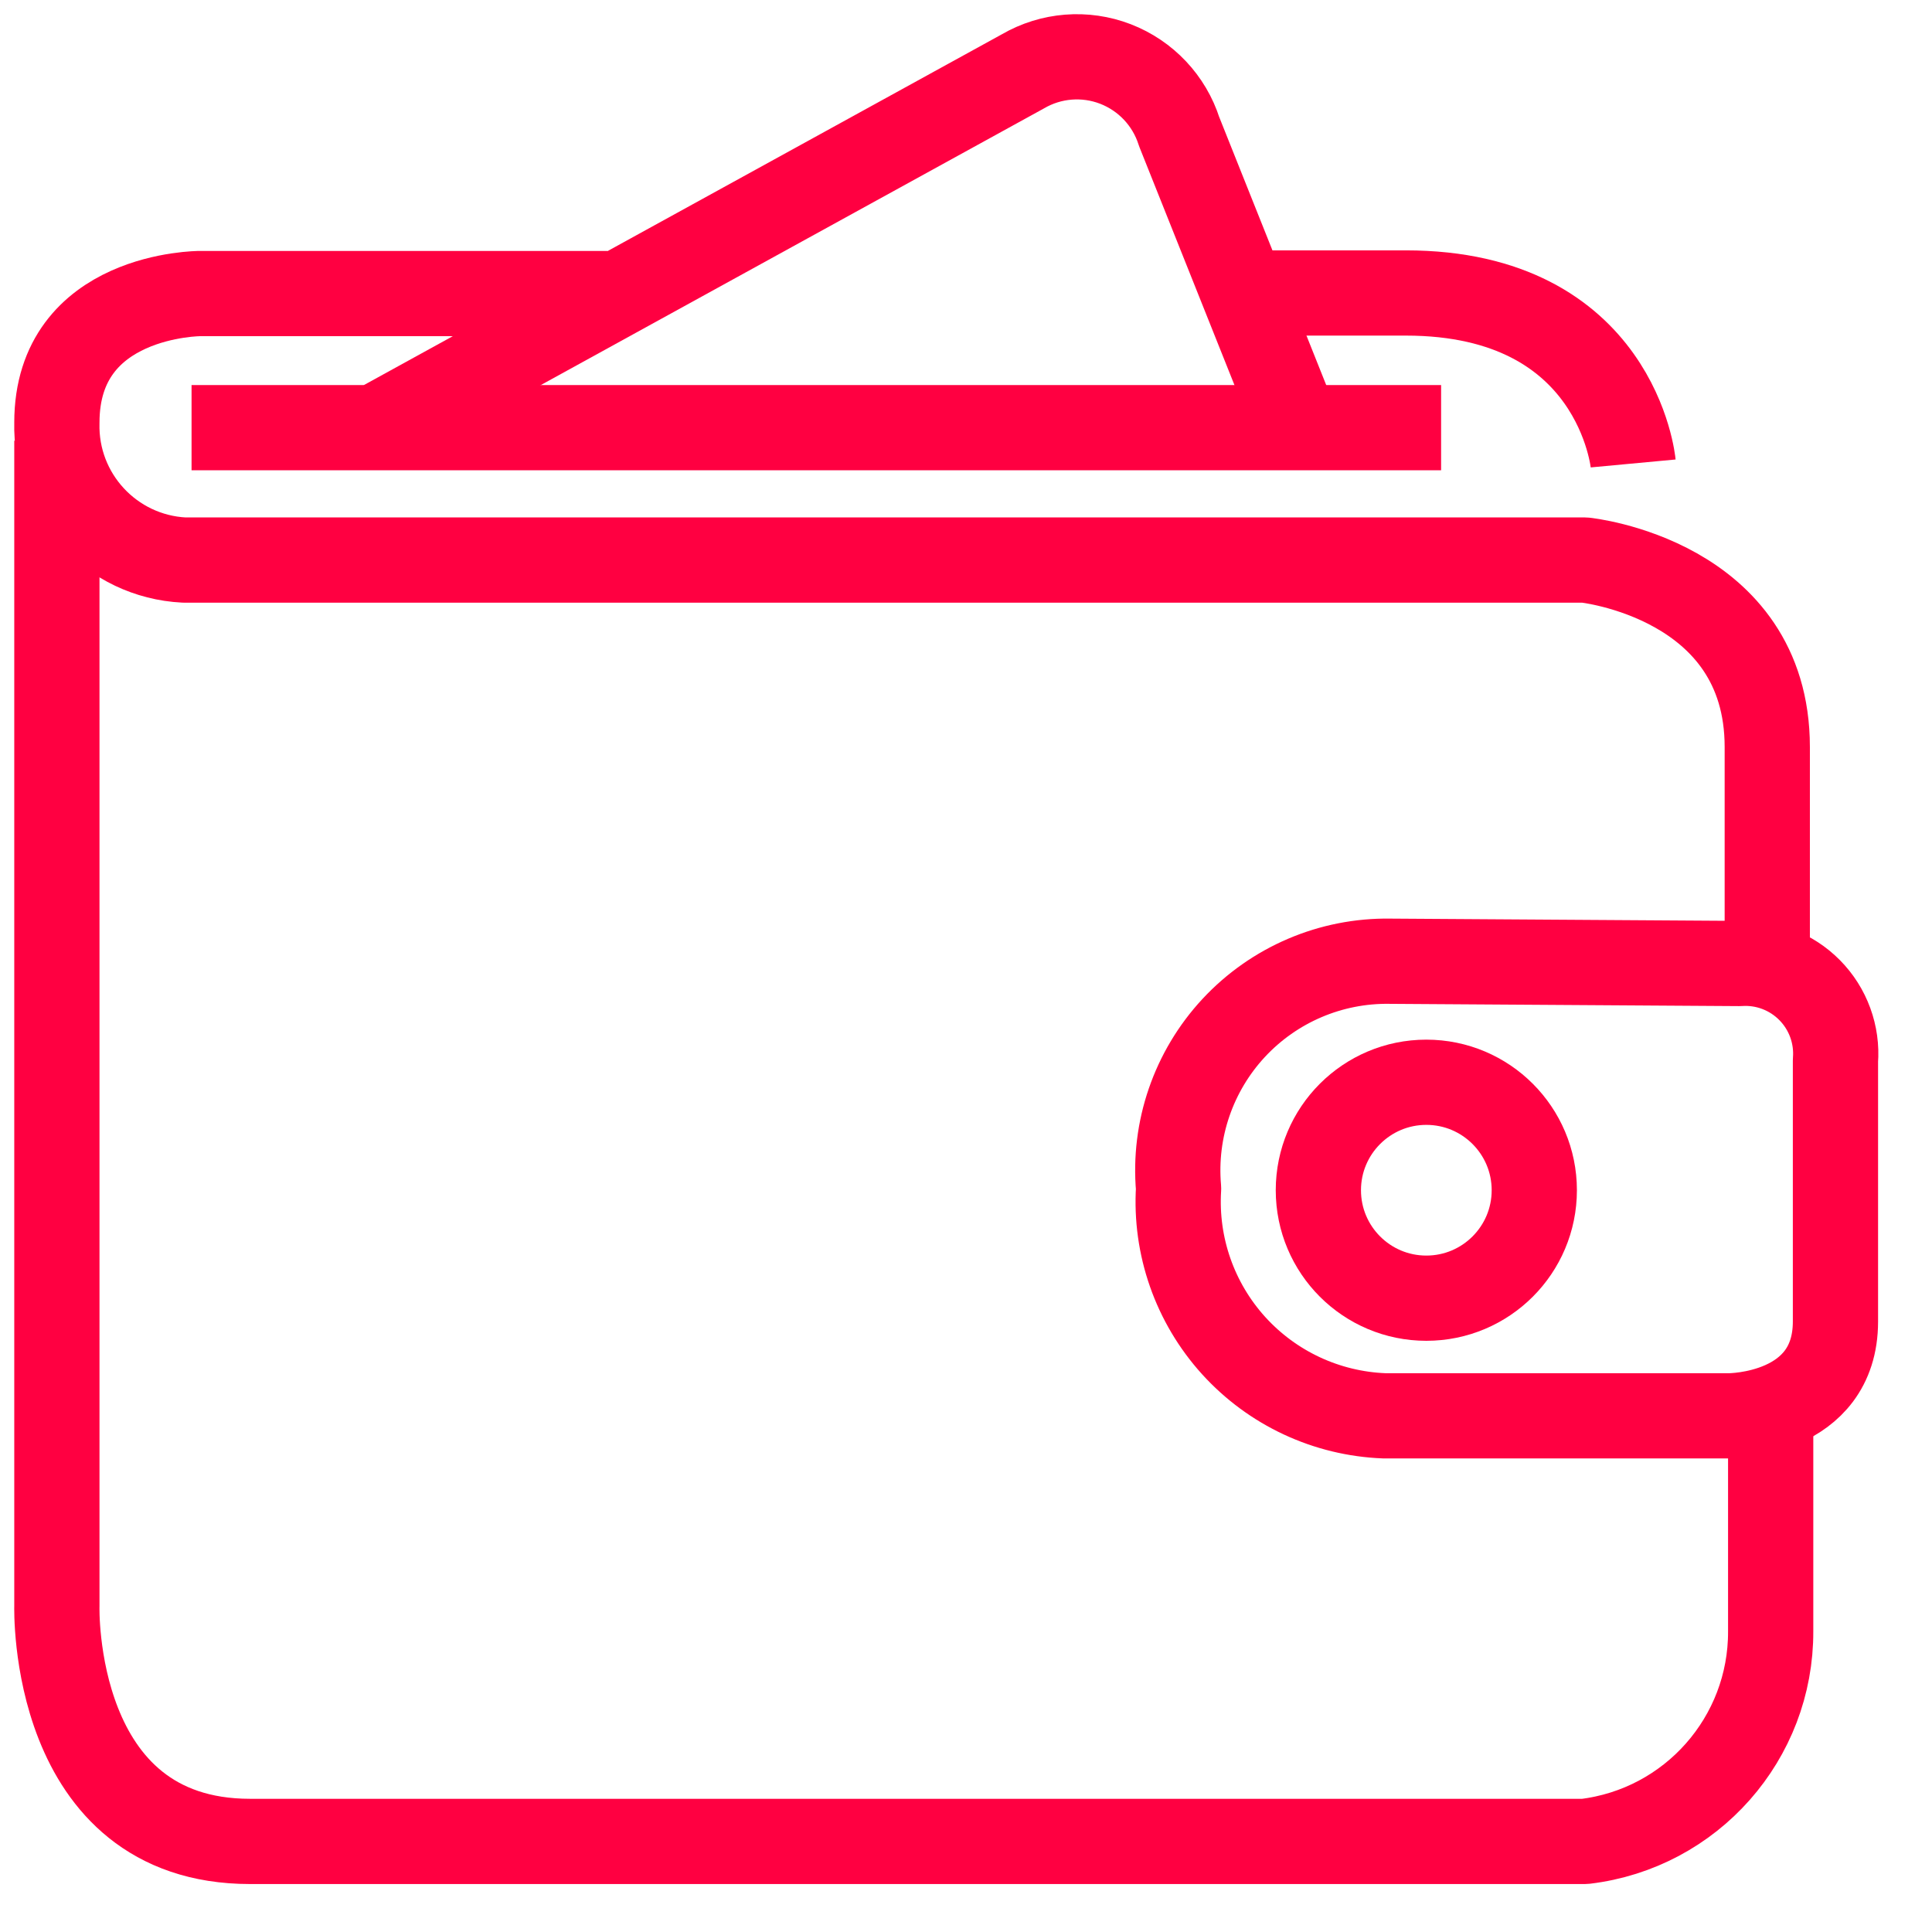
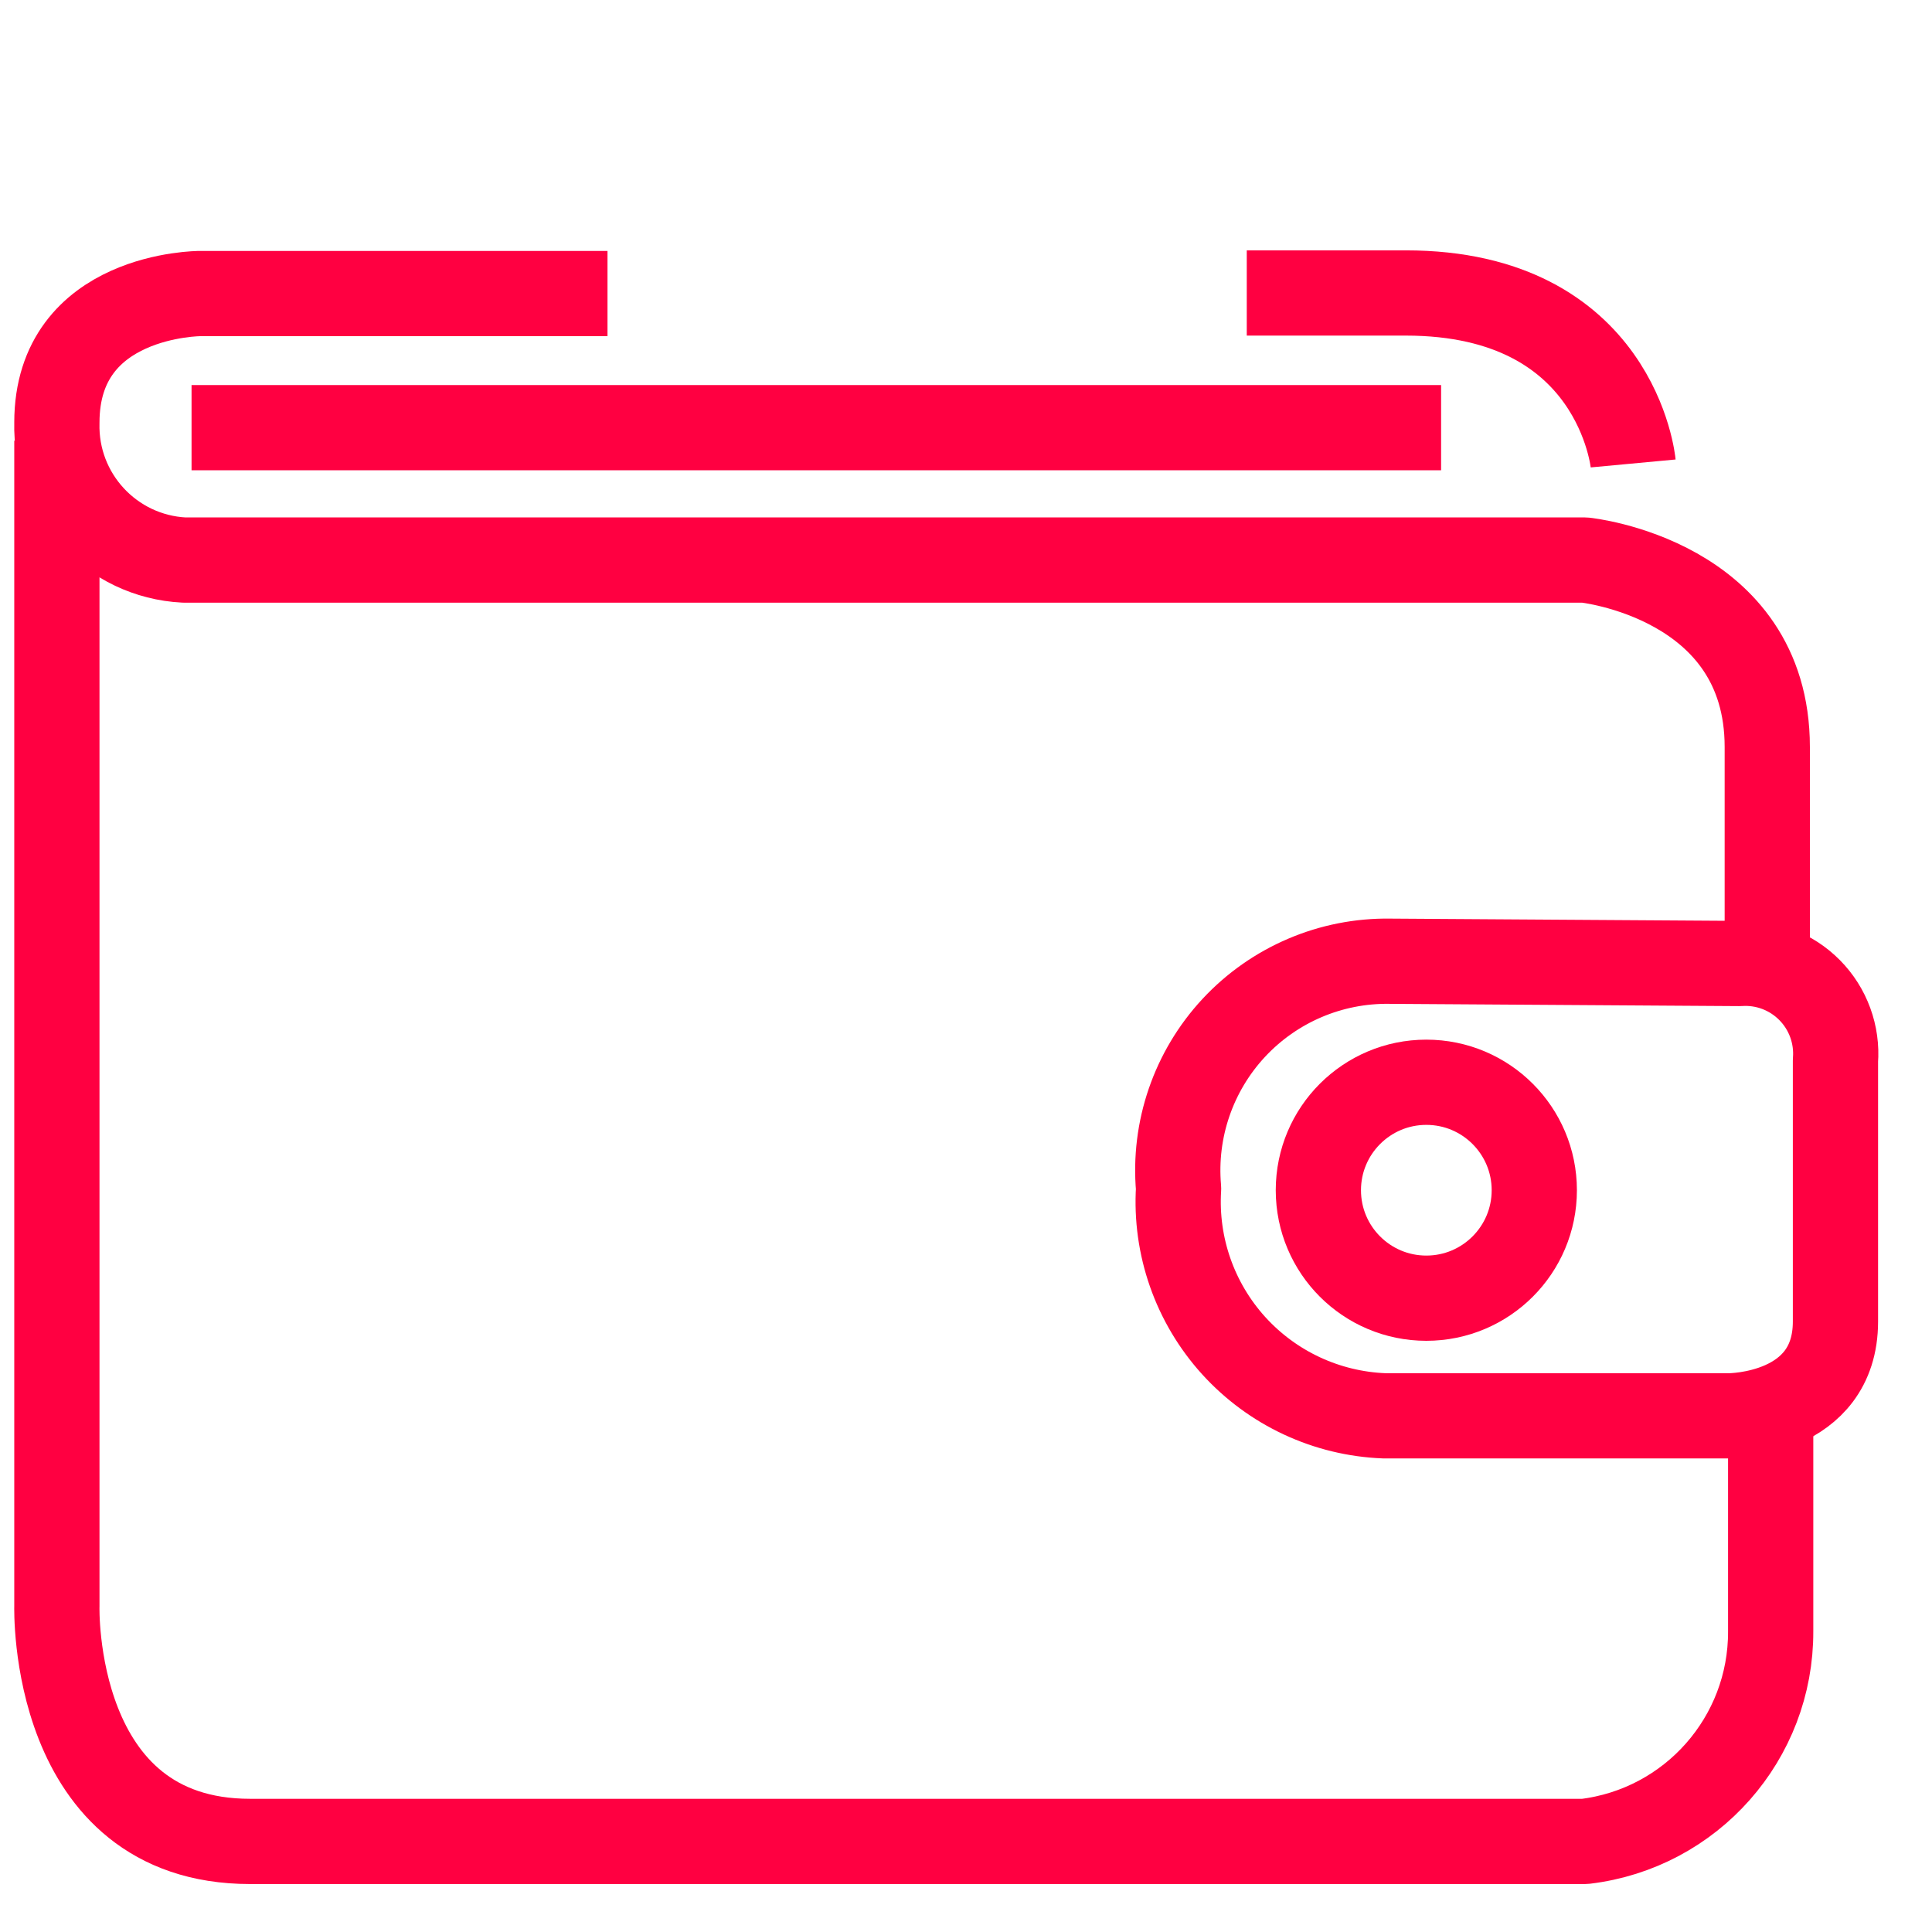
<svg xmlns="http://www.w3.org/2000/svg" width="34px" height="34px" viewBox="0 0 34 34" version="1.1">
  <title>Wallet</title>
  <desc>Created with Sketch.</desc>
  <g id="Styles" stroke="none" stroke-width="1" fill="none" fill-rule="evenodd">
    <g id="Iconography" transform="translate(-520, -360)">
      <g id="Wallet" transform="translate(514, 354)">
        <g>
          <rect id="Rectangle" fill-opacity="0" fill="#D8D8D8" x="0" y="0" width="46" height="46" />
          <g id="Group-50" transform="translate(7, 7)" stroke="#FF0041" stroke-linejoin="round" stroke-width="1.5">
            <path d="M9.691,4.166 L2.521,4.166 C2.521,4.166 0.001,4.166 0.001,6.436 C-0.033,7.717 0.961,8.791 2.241,8.856 L26.891,8.856 C26.891,8.856 30.101,9.186 30.101,12.146 L30.101,15.766" id="Path" />
            <path d="M27.741,7.156 C27.741,7.156 27.461,4.156 23.741,4.156 L20.941,4.156" id="Path" />
            <line x1="2.371" y1="6.526" x2="24.361" y2="6.526" id="Path" />
            <path d="M0.001,6.756 L0.001,27.266 C0.001,27.266 -0.119,31.406 3.401,31.406 L26.891,31.406 C28.763,31.182 30.169,29.591 30.161,27.706 L30.161,23.976" id="Path" />
            <path d="M23.461,15.916 C22.42,15.9 21.421,16.327 20.712,17.089 C20.003,17.852 19.65,18.879 19.741,19.916 C19.678,20.929 20.027,21.925 20.708,22.678 C21.39,23.431 22.346,23.877 23.361,23.916 L29.441,23.916 C29.441,23.916 31.301,23.916 31.301,22.256 L31.301,17.666 C31.337,17.206 31.171,16.753 30.847,16.425 C30.522,16.096 30.071,15.925 29.611,15.956 L23.461,15.916 Z" id="Path" />
            <circle id="Oval" cx="24.101" cy="19.946" r="1.9" />
-             <path d="M5.761,6.436 L17.001,0.256 C17.496,-0.032 18.095,-0.08 18.63,0.126 C19.165,0.333 19.577,0.77 19.751,1.316 L21.831,6.526" id="Path" />
          </g>
        </g>
      </g>
    </g>
  </g>
</svg>